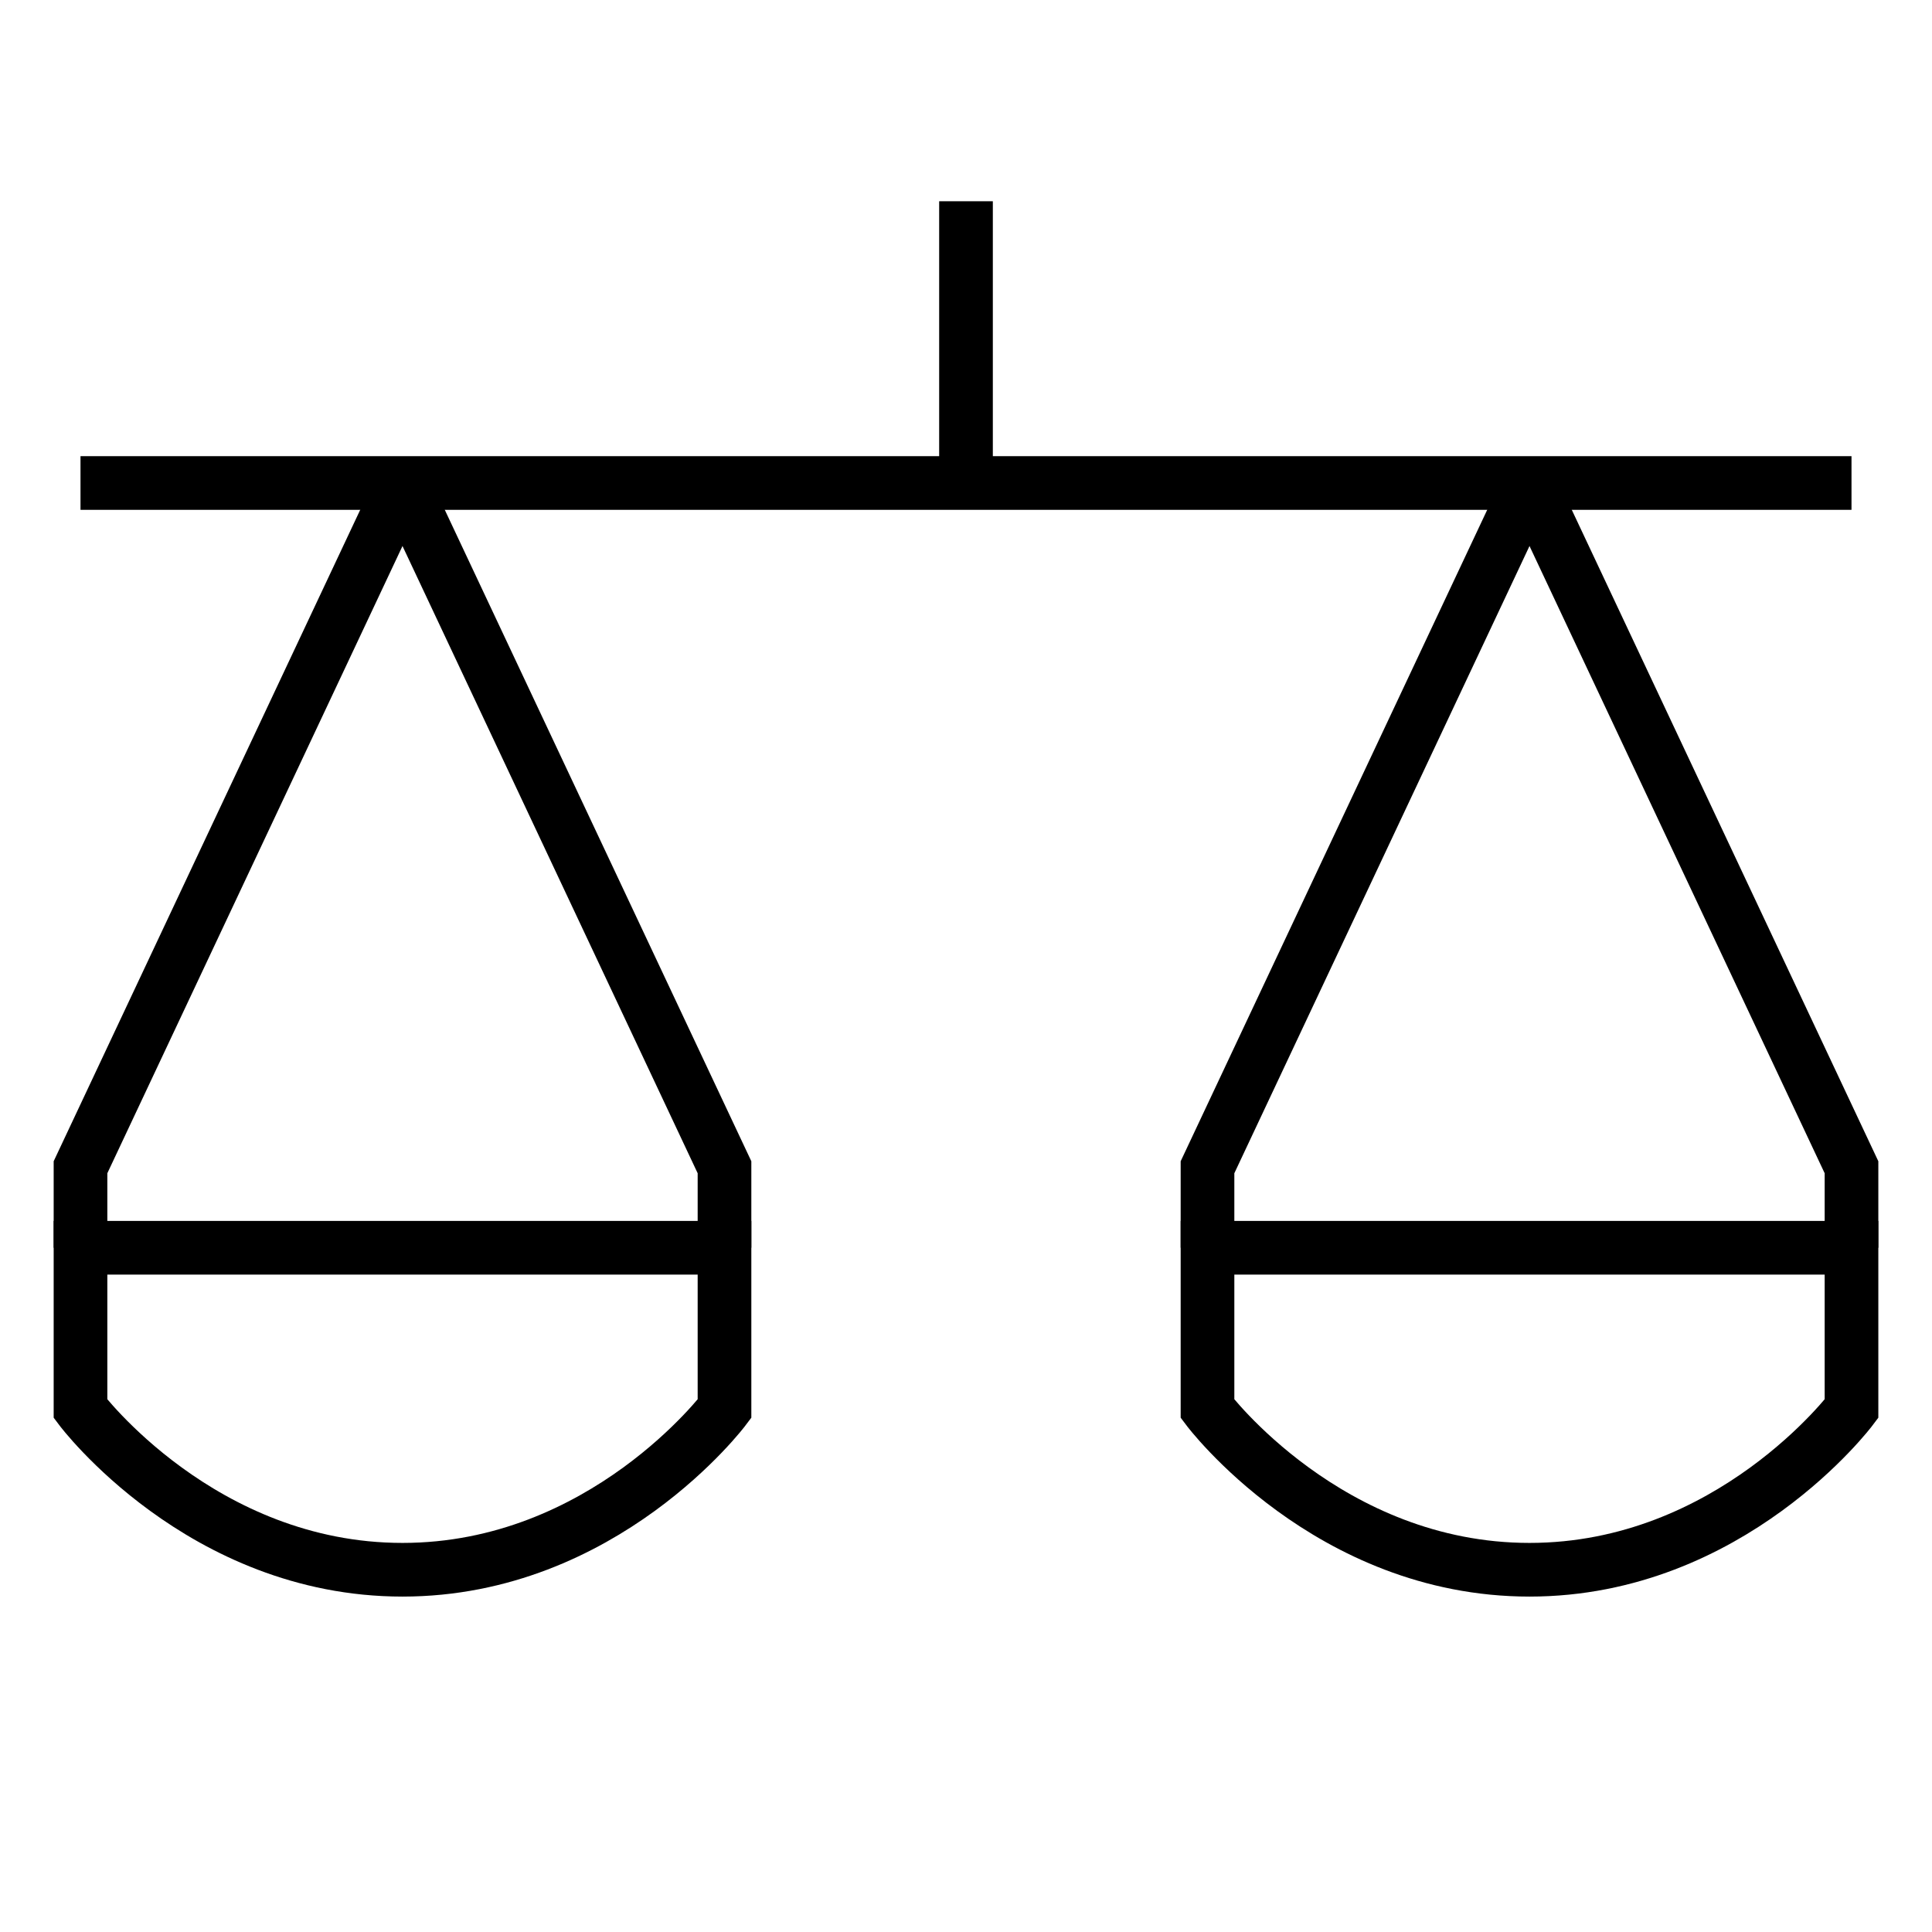
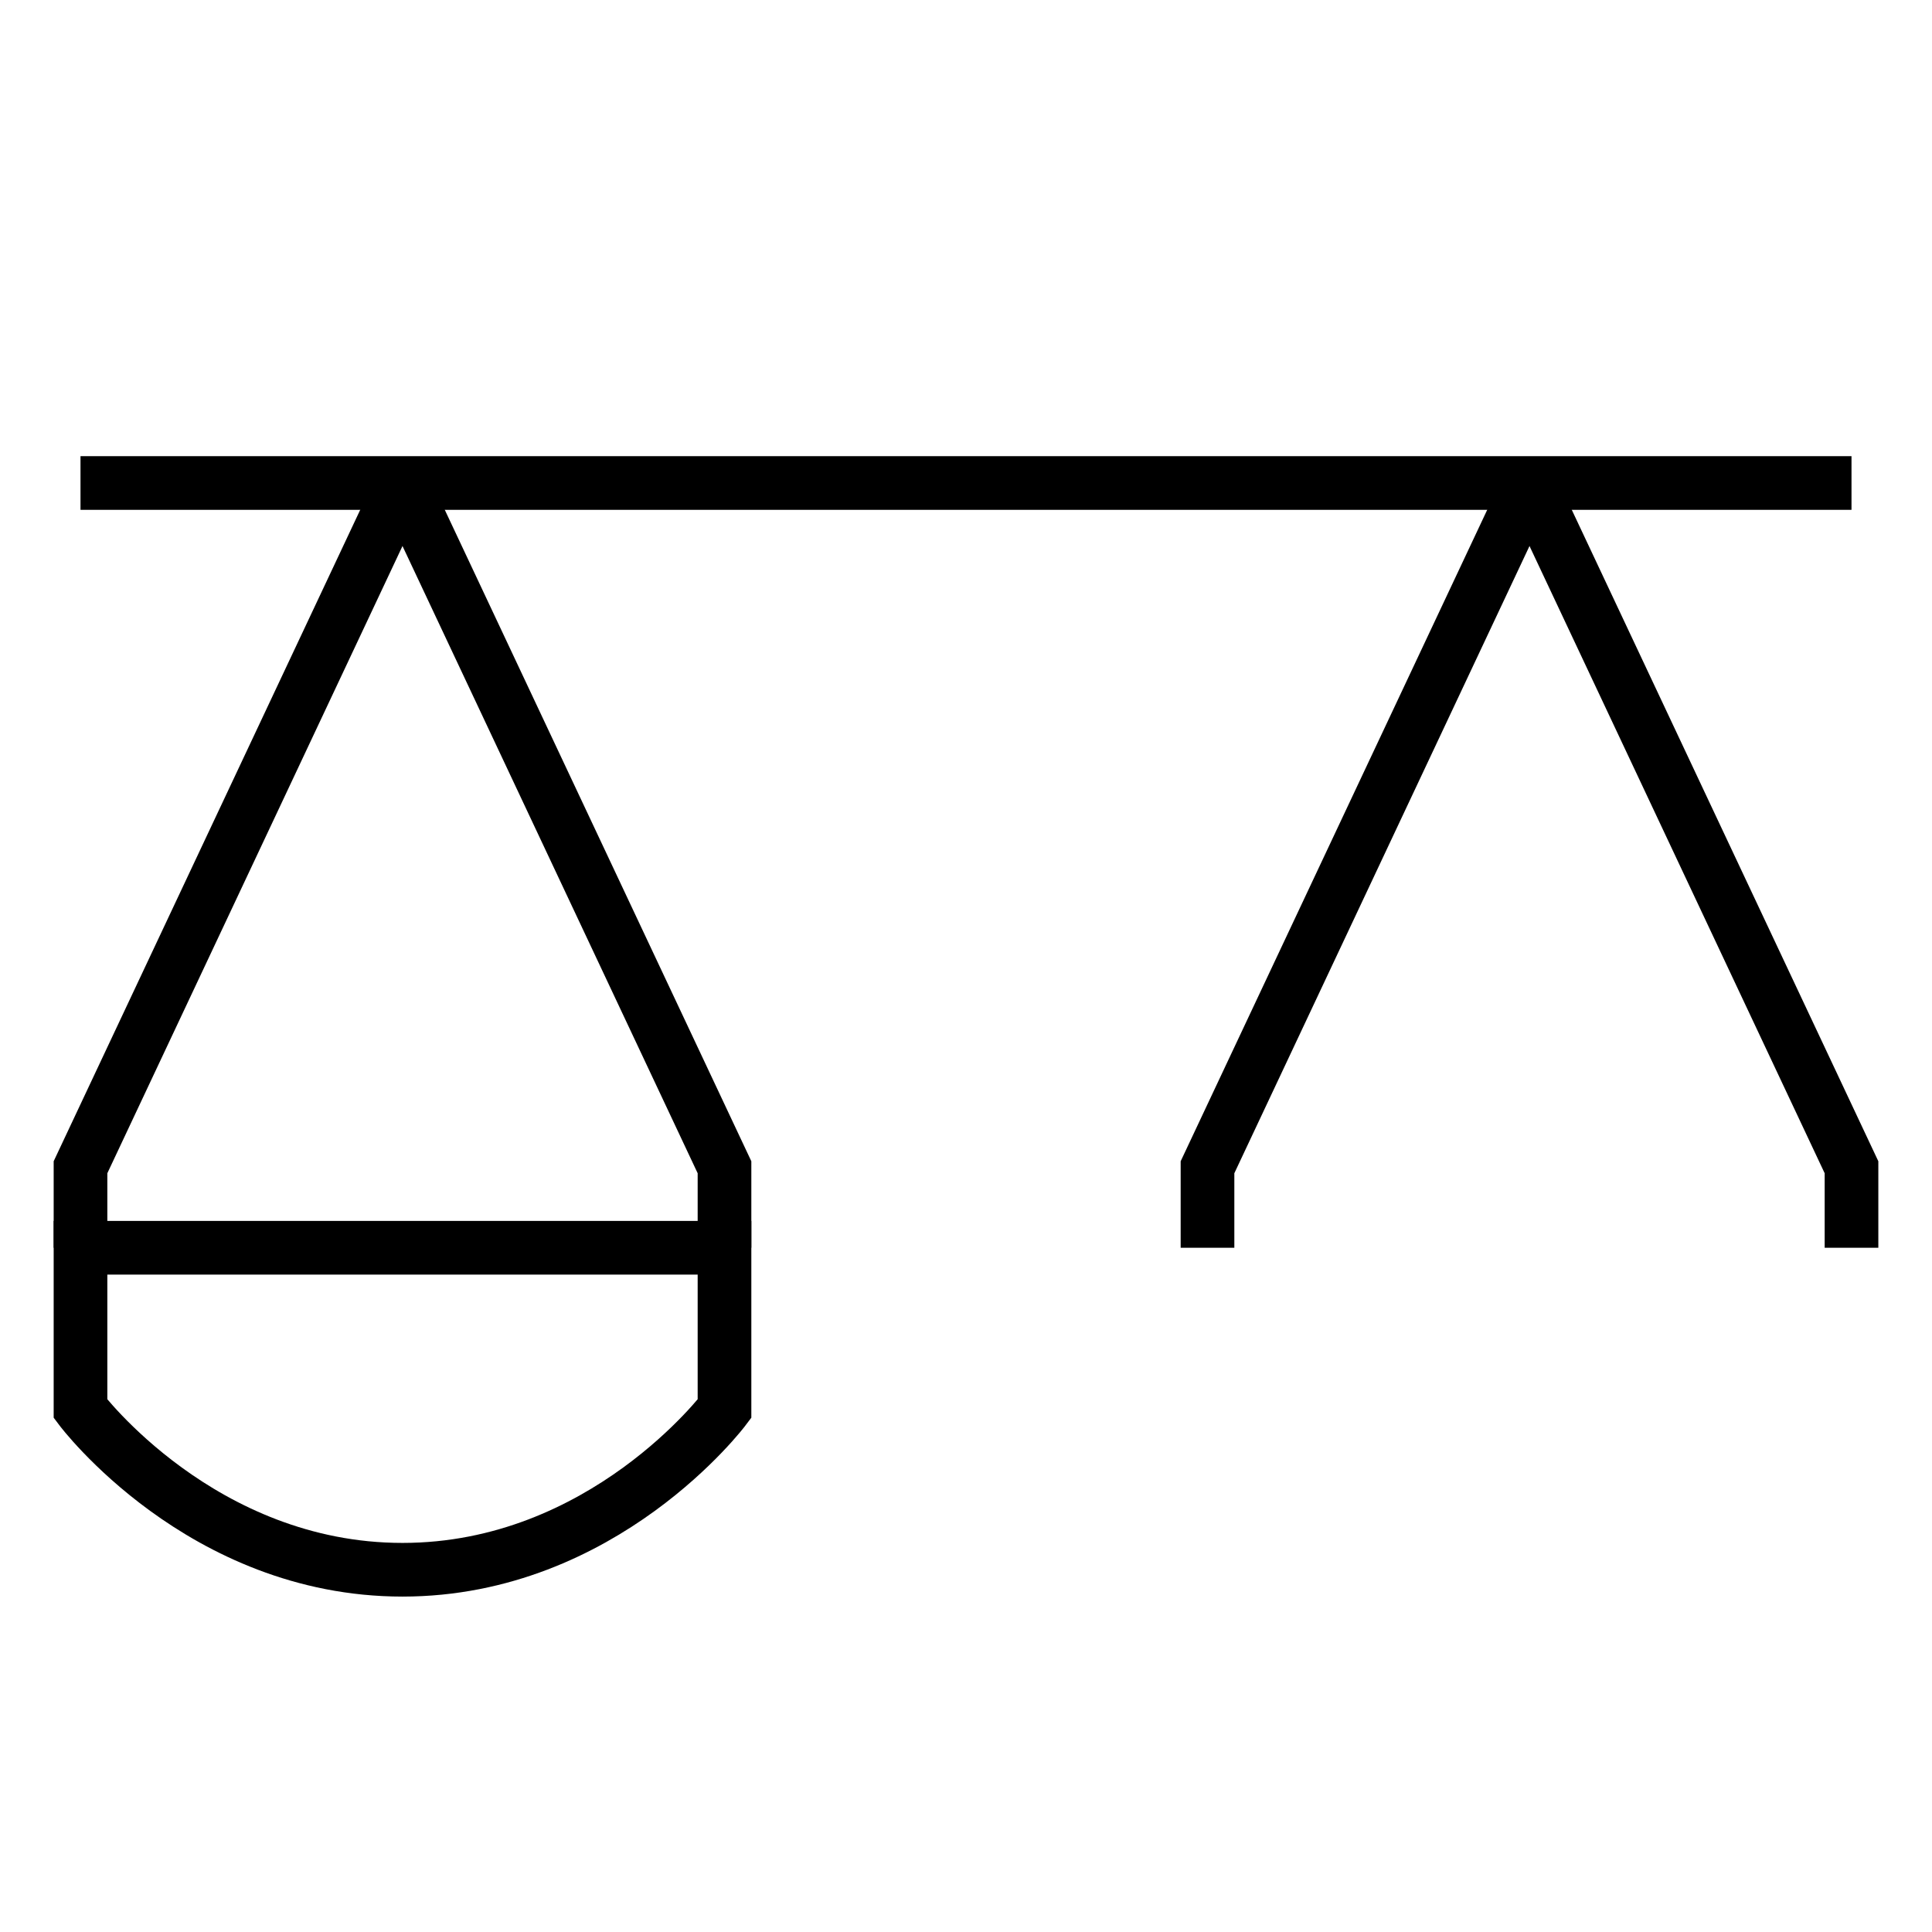
<svg xmlns="http://www.w3.org/2000/svg" width="72" height="72" viewBox="0 0 72 72" fill="none">
  <path d="M3 18H69" stroke="black" stroke-width="2" />
  <path d="M27 46.5H3V52.5C3 52.5 7.5 58.5 15 58.5C22.5 58.5 27 52.5 27 52.5V46.5Z" stroke="black" stroke-width="2" />
-   <path d="M69 46.5H45V52.5C45 52.5 49.5 58.5 57 58.5C64.5 58.5 69 52.5 69 52.5V46.5Z" stroke="black" stroke-width="2" />
-   <path d="M36 18V7.5" stroke="black" stroke-width="2" />
  <path d="M3 46.5V43.5L15 18" stroke="black" stroke-width="2" />
  <path d="M45 46.5V43.5L57 18" stroke="black" stroke-width="2" />
  <path d="M15 18L27 43.5V46.5" stroke="black" stroke-width="2" />
  <path d="M57 18L69 43.5V46.5" stroke="black" stroke-width="2" />
</svg>